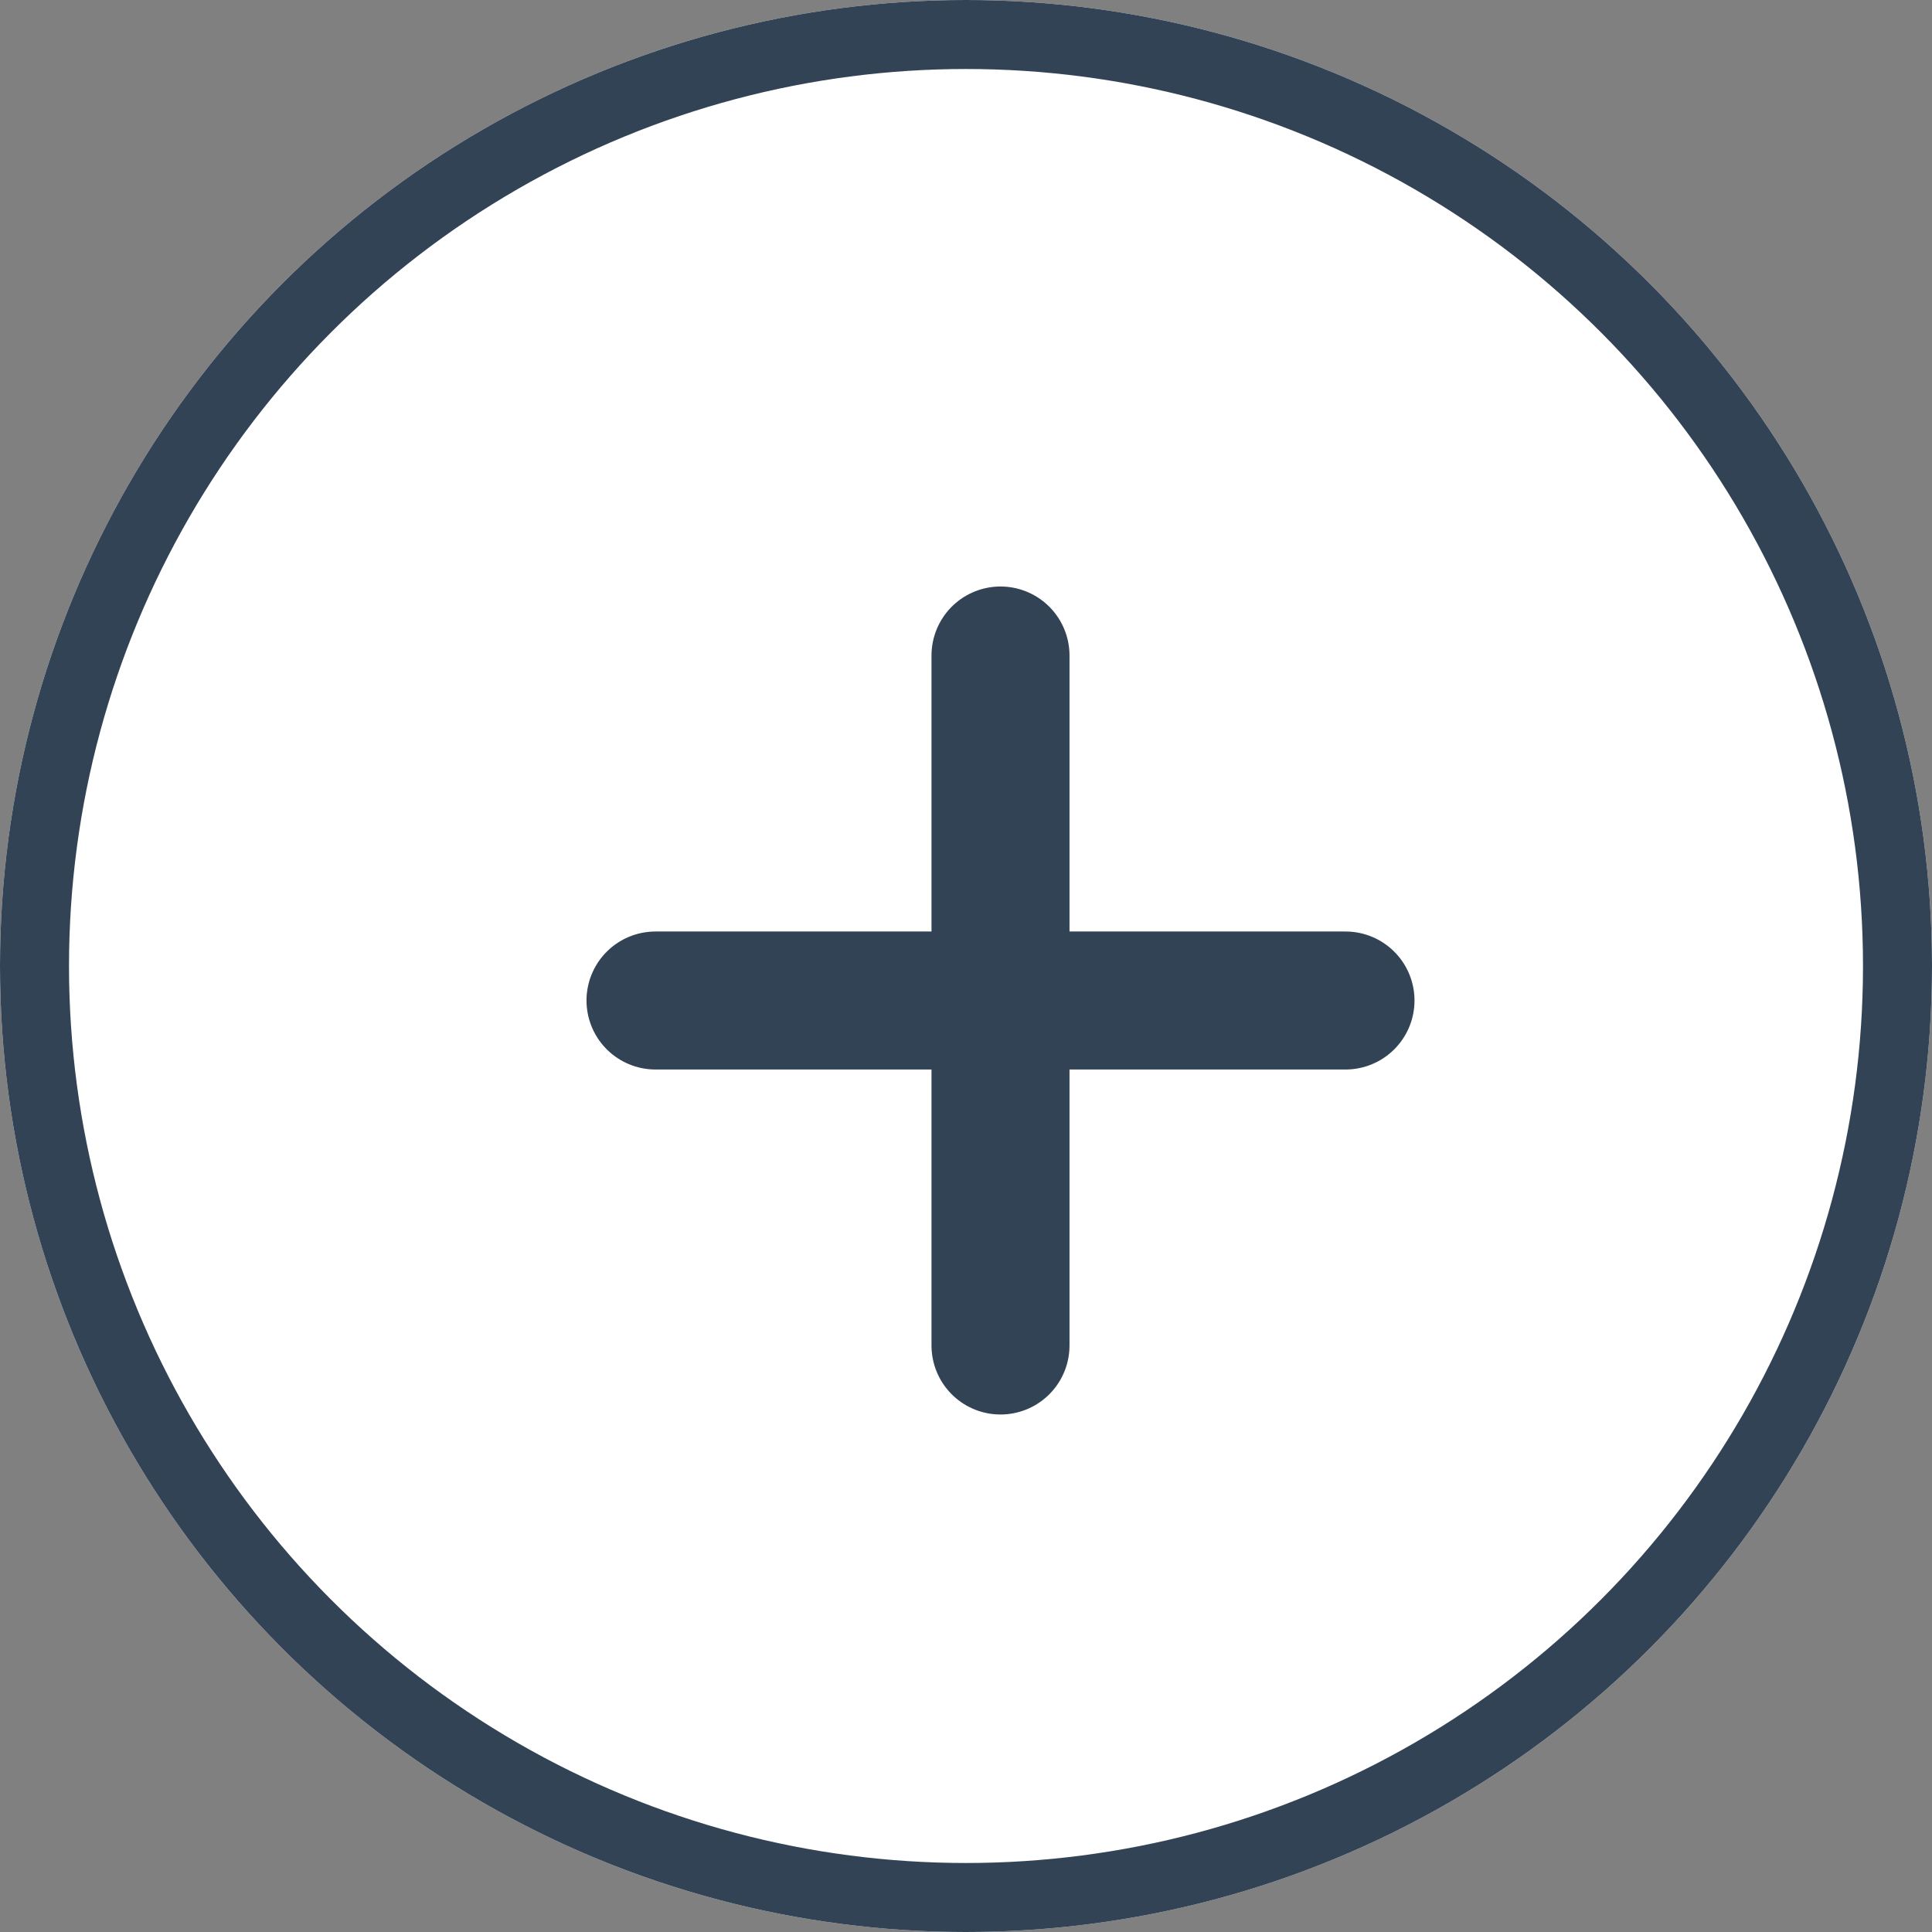
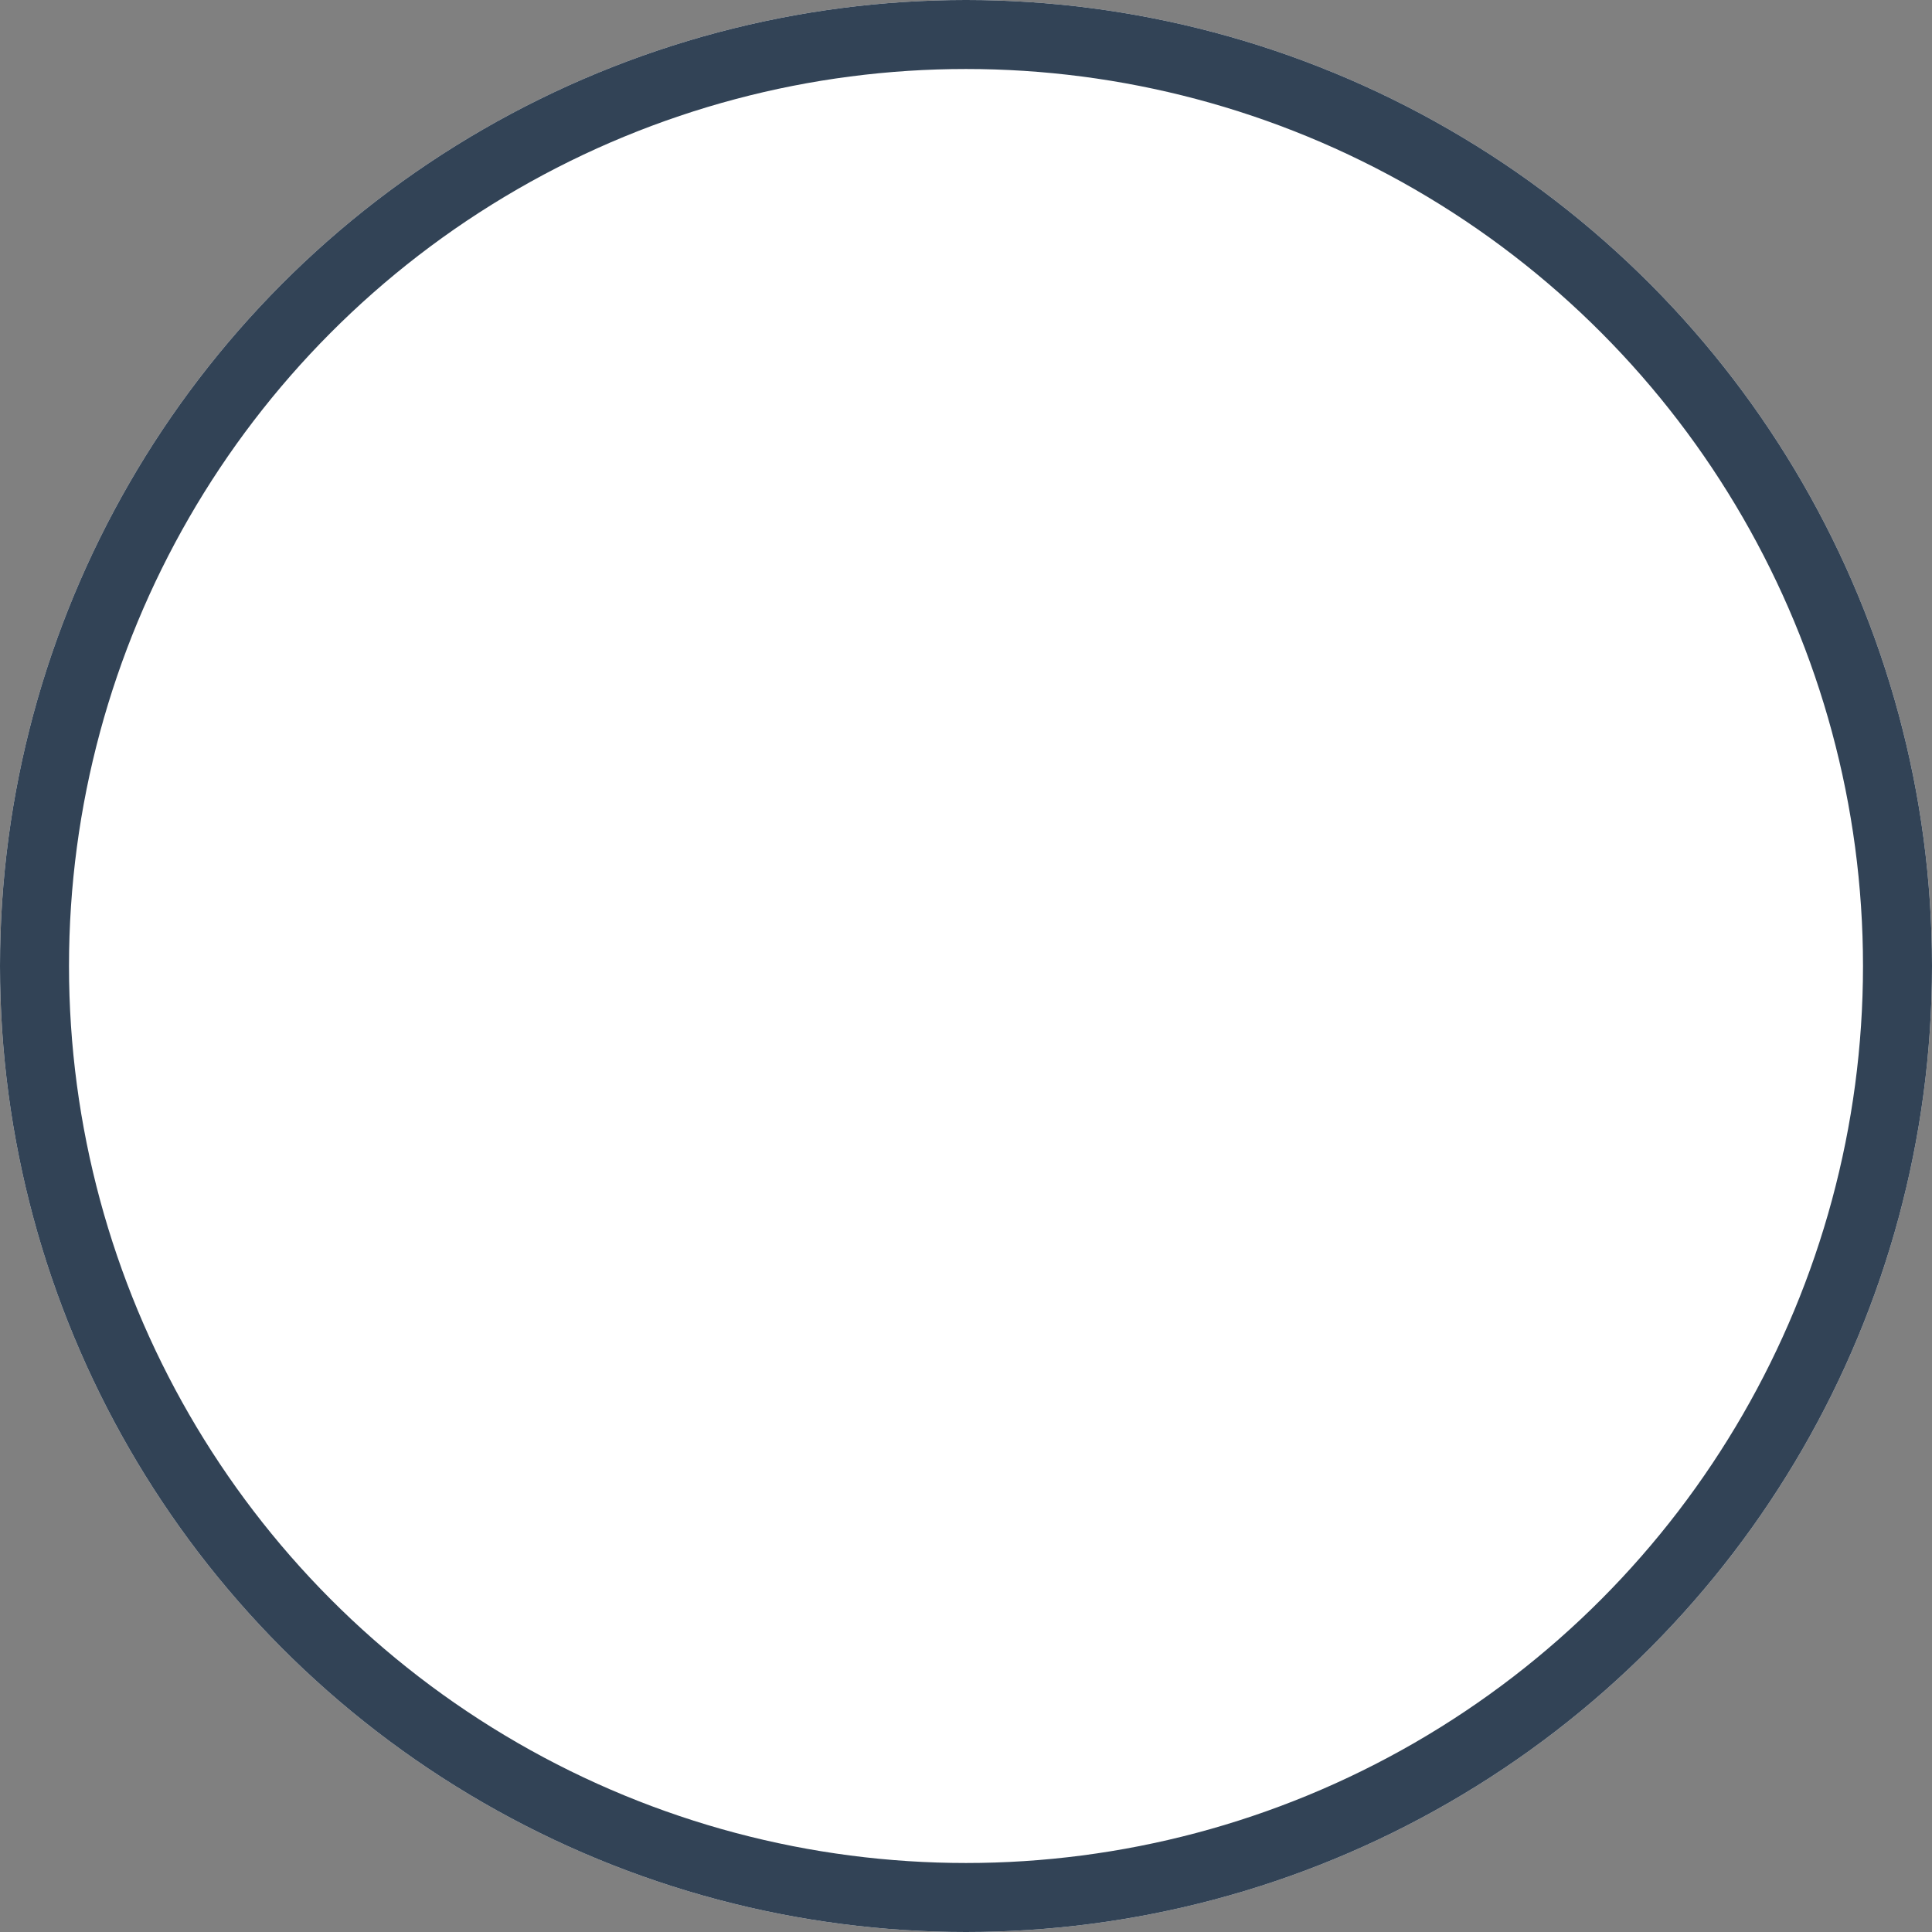
<svg xmlns="http://www.w3.org/2000/svg" width="28" height="28" viewBox="0 0 28 28">
  <rect x="0" y="0" width="28" height="28" fill="#808080" stroke="none" />
  <g id="Group_21041" data-name="Group 21041" transform="translate(-193 -1334)">
    <g id="Ellipse_1547" data-name="Ellipse 1547" transform="translate(193 1334)" fill="#fff" stroke="#324356" stroke-width="1">
      <circle cx="14" cy="14" r="14" stroke="none" />
      <circle cx="14" cy="14" r="13.5" fill="none" />
    </g>
    <g id="Group_21040" data-name="Group 21040">
-       <line id="Line_4230" data-name="Line 4230" x2="10" transform="translate(202.5 1348.5)" fill="none" stroke="#324356" stroke-linecap="round" stroke-width="2" />
-       <line id="Line_4231" data-name="Line 4231" x2="10" transform="translate(207.5 1343.5) rotate(90)" fill="none" stroke="#324356" stroke-linecap="round" stroke-width="2" />
-     </g>
+       </g>
  </g>
</svg>